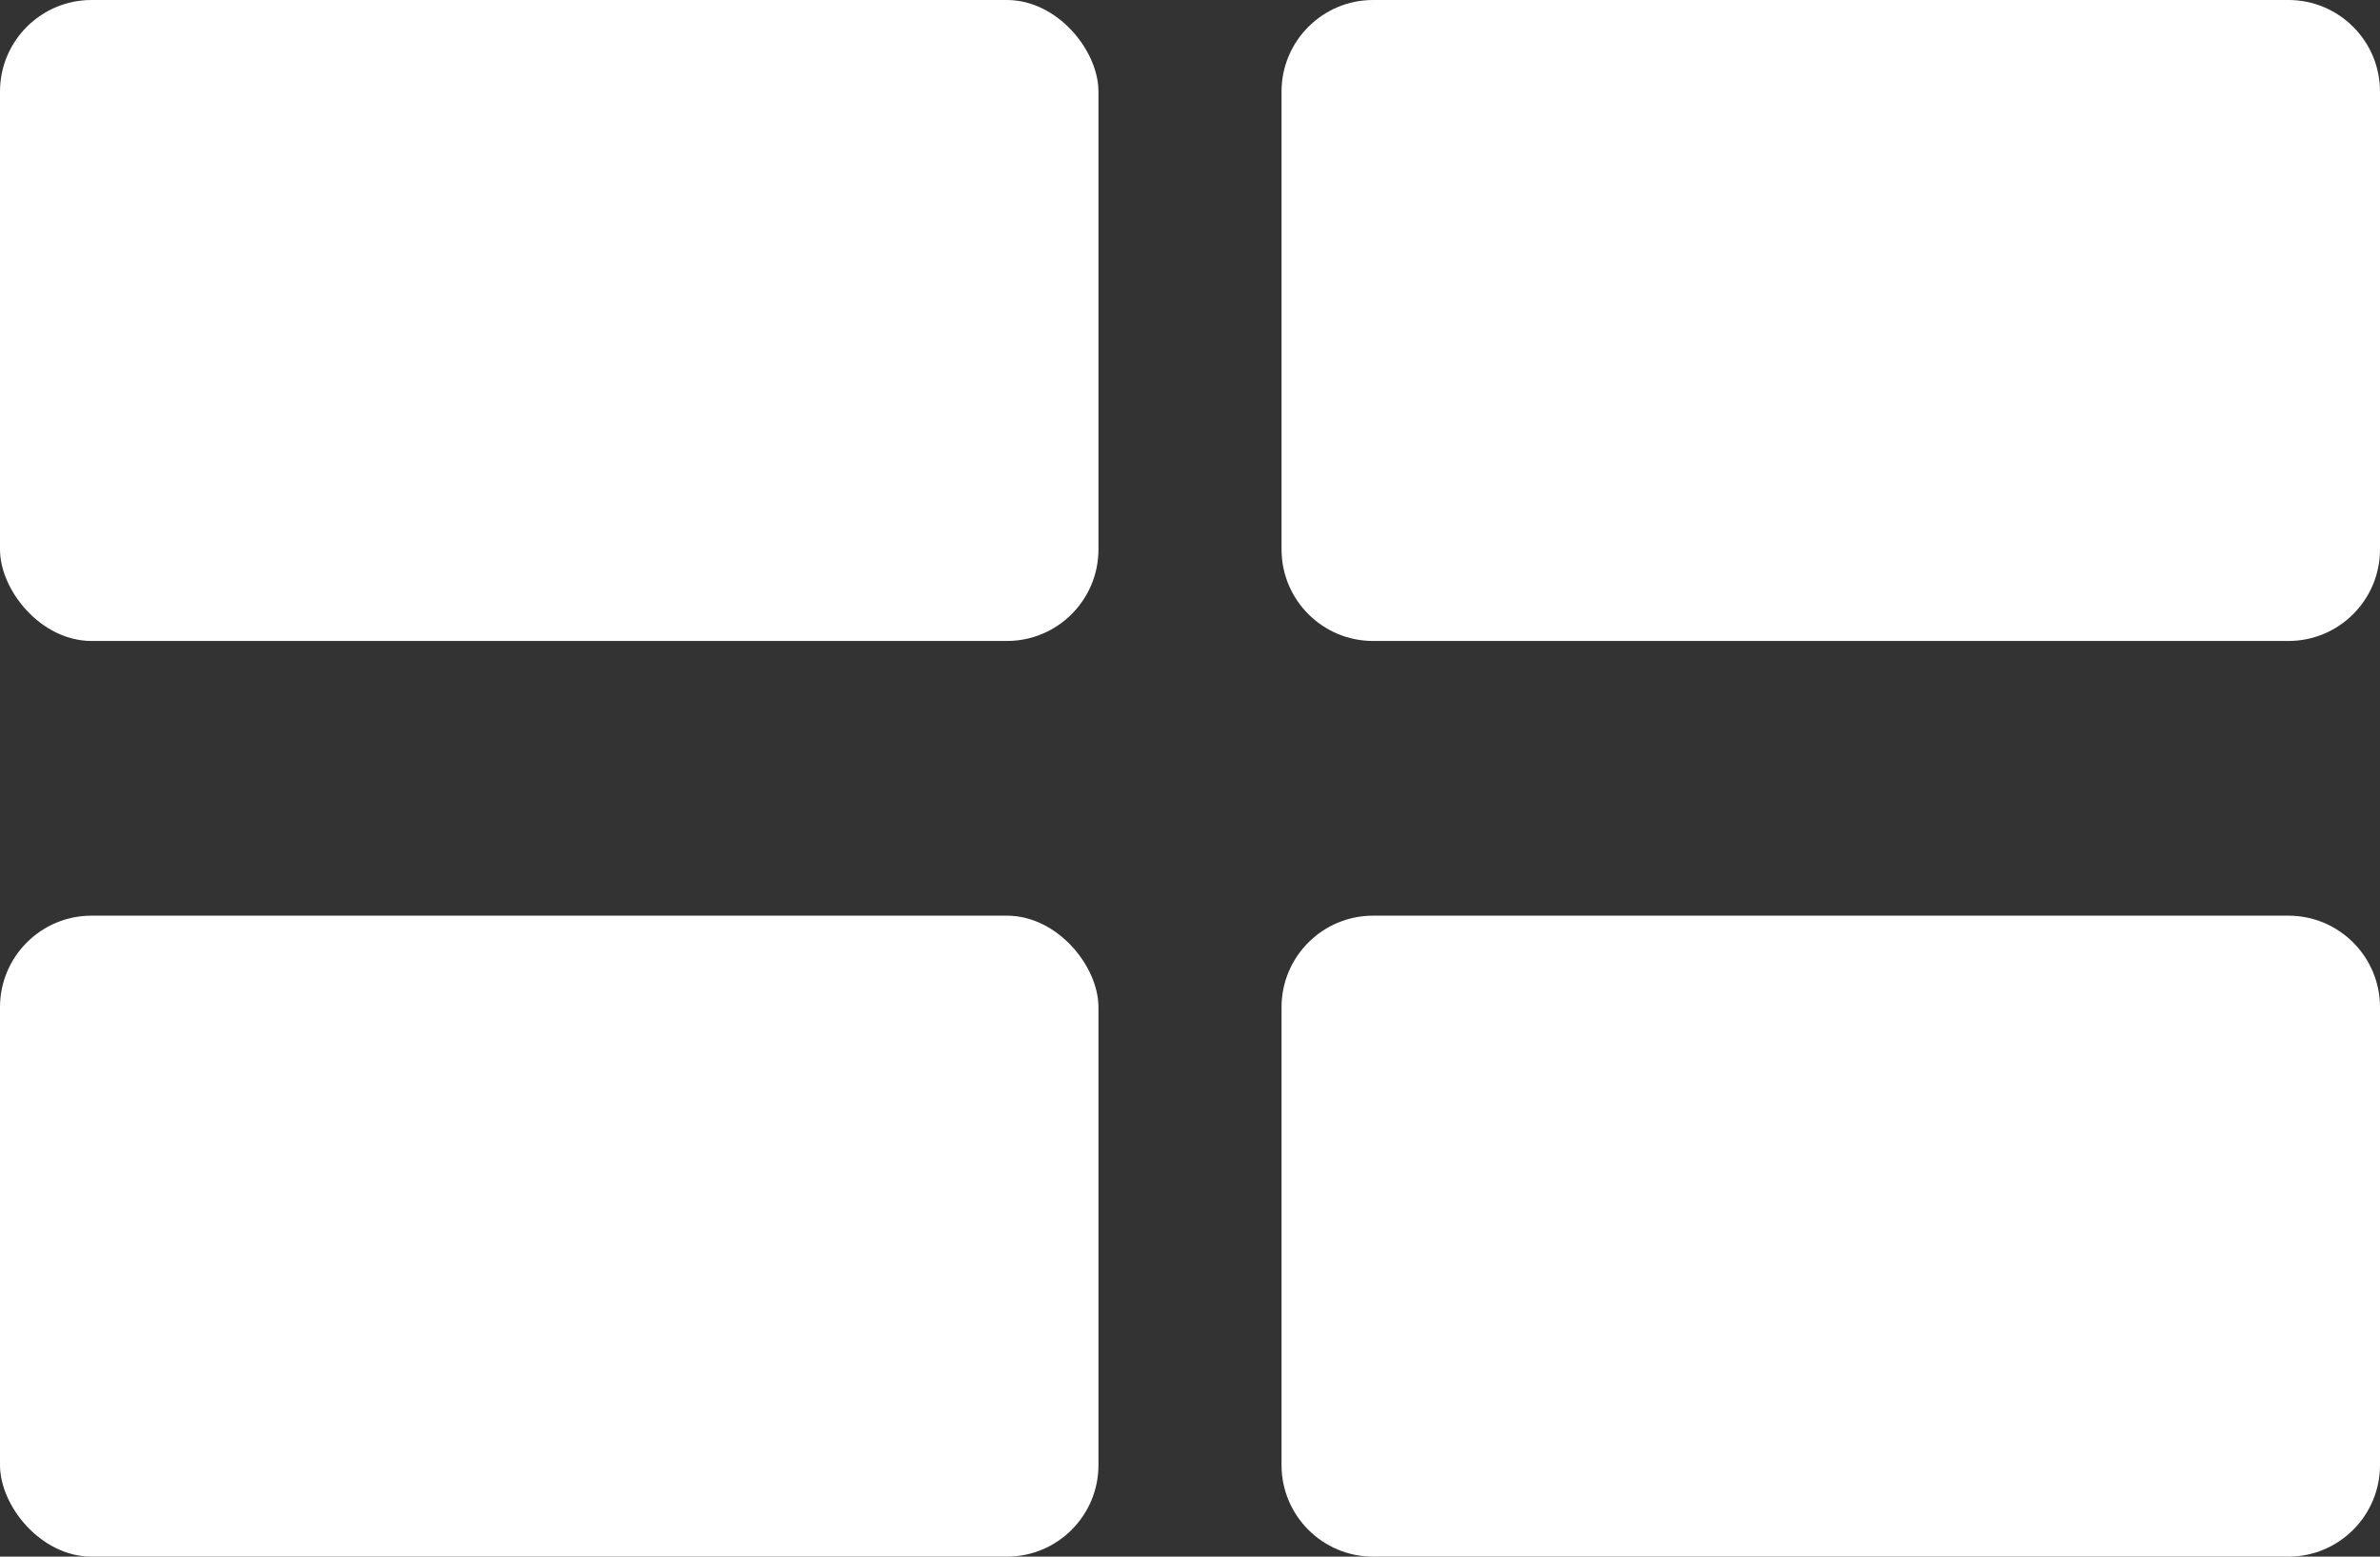
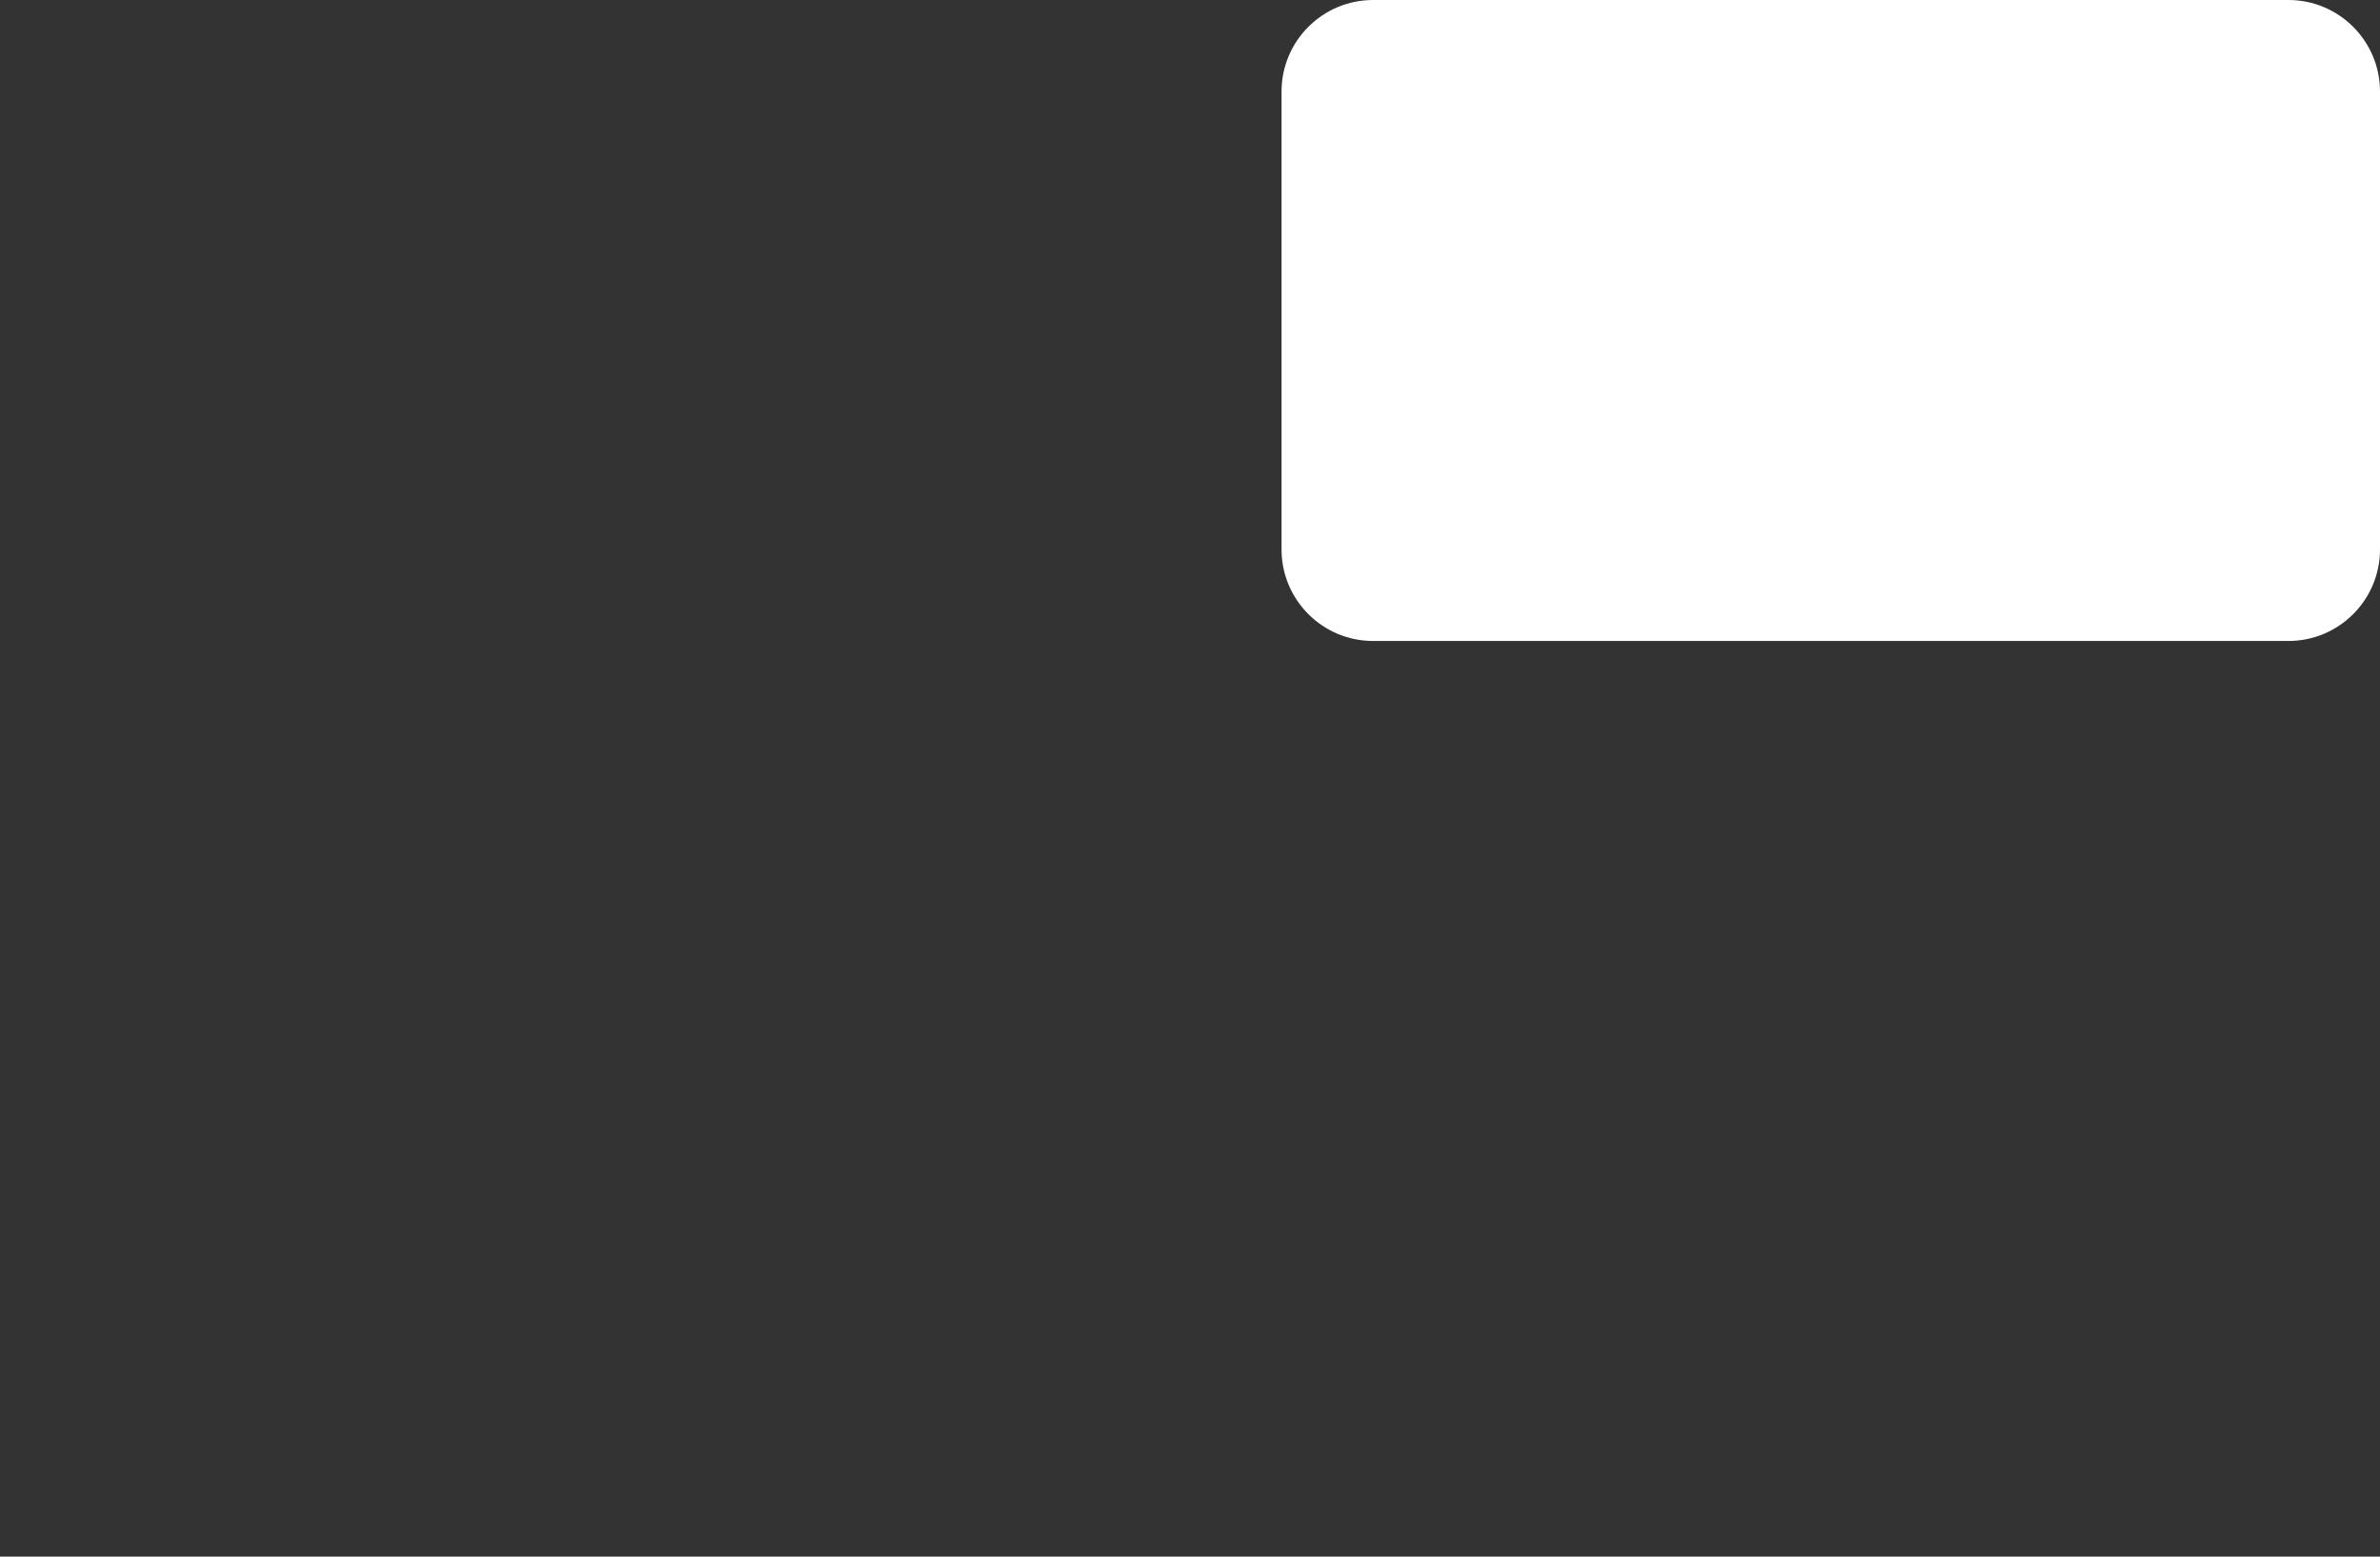
<svg xmlns="http://www.w3.org/2000/svg" width="26" height="17" viewBox="0 0 26 17" fill="none">
  <rect x="0" y="0" width="26" height="17" fill="#333333" stroke="none" />
  <g style="mix-blend-mode:difference">
-     <rect width="12" height="7" rx="1" fill="white" />
-   </g>
+     </g>
  <g style="mix-blend-mode:difference">
-     <rect y="10" width="12" height="7" rx="1" fill="white" />
-   </g>
+     </g>
  <g style="mix-blend-mode:difference">
    <path d="M14 1C14 0.448 14.448 0 15 0H25C25.552 0 26 0.448 26 1V6C26 6.552 25.552 7 25 7H15C14.448 7 14 6.552 14 6V1Z" fill="white" />
  </g>
  <g style="mix-blend-mode:difference">
-     <path d="M14 11C14 10.448 14.448 10 15 10H25C25.552 10 26 10.448 26 11V16C26 16.552 25.552 17 25 17H15C14.448 17 14 16.552 14 16V11Z" fill="white" />
-   </g>
+     </g>
</svg>